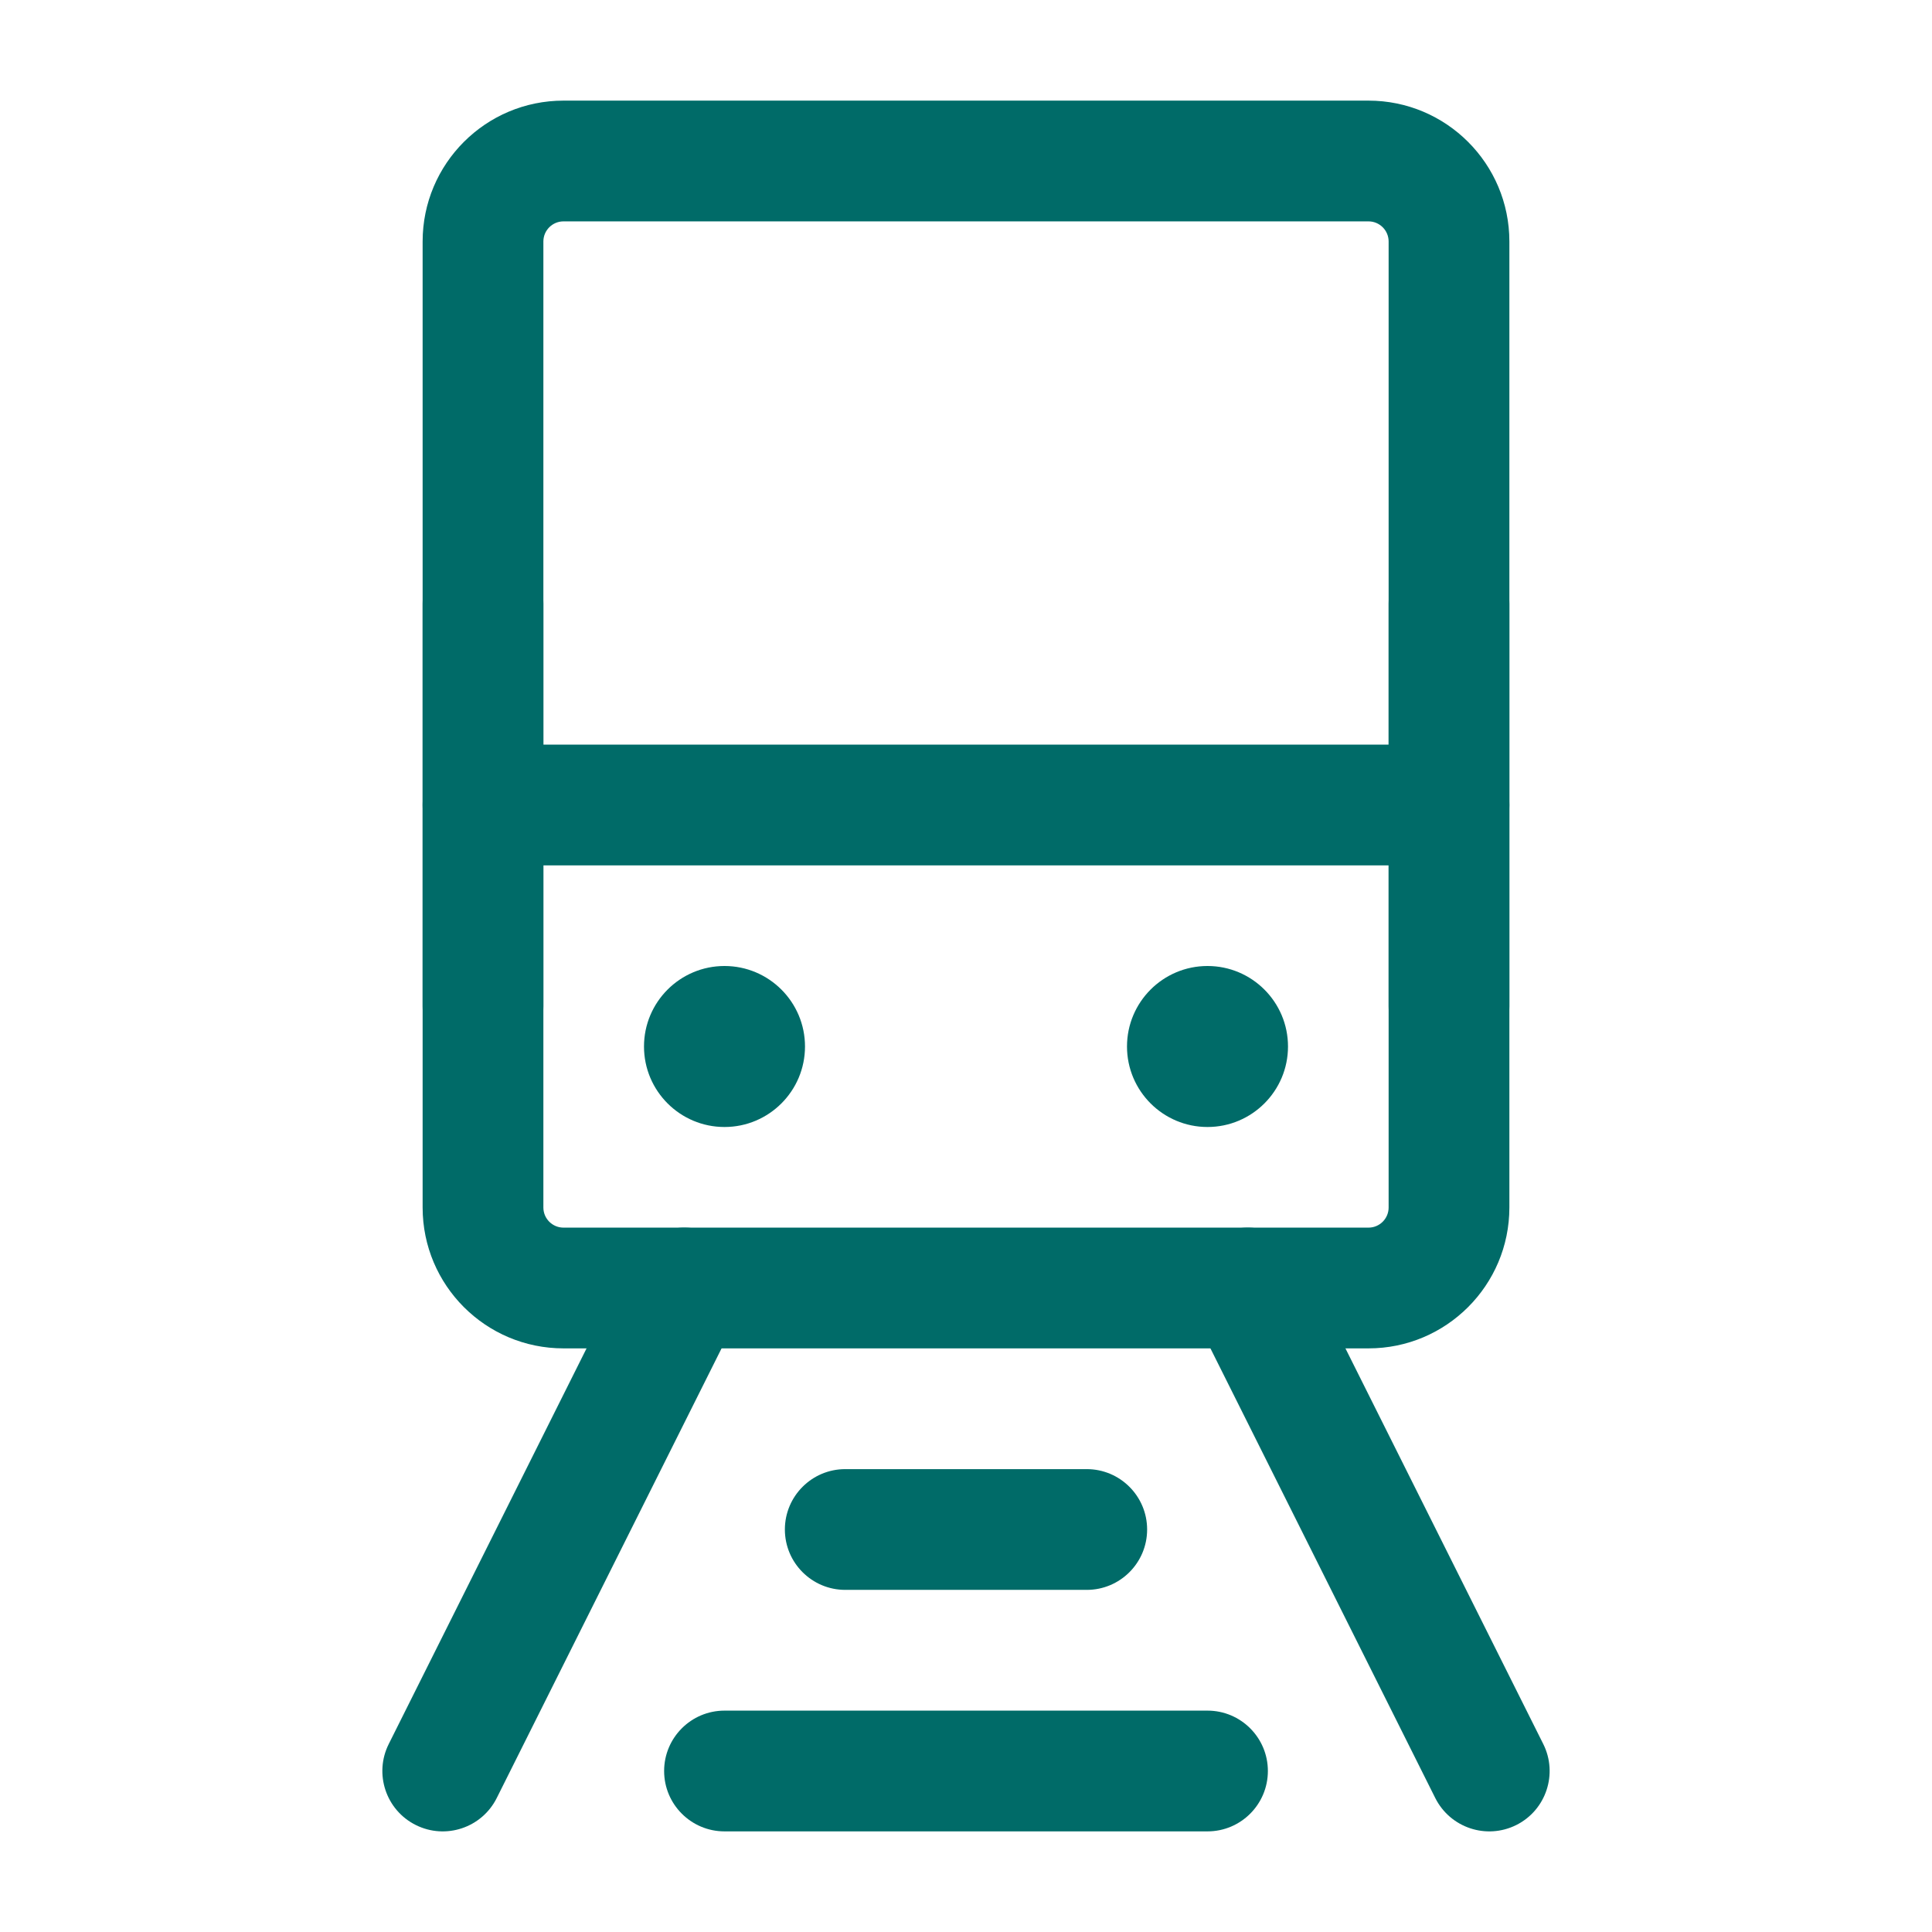
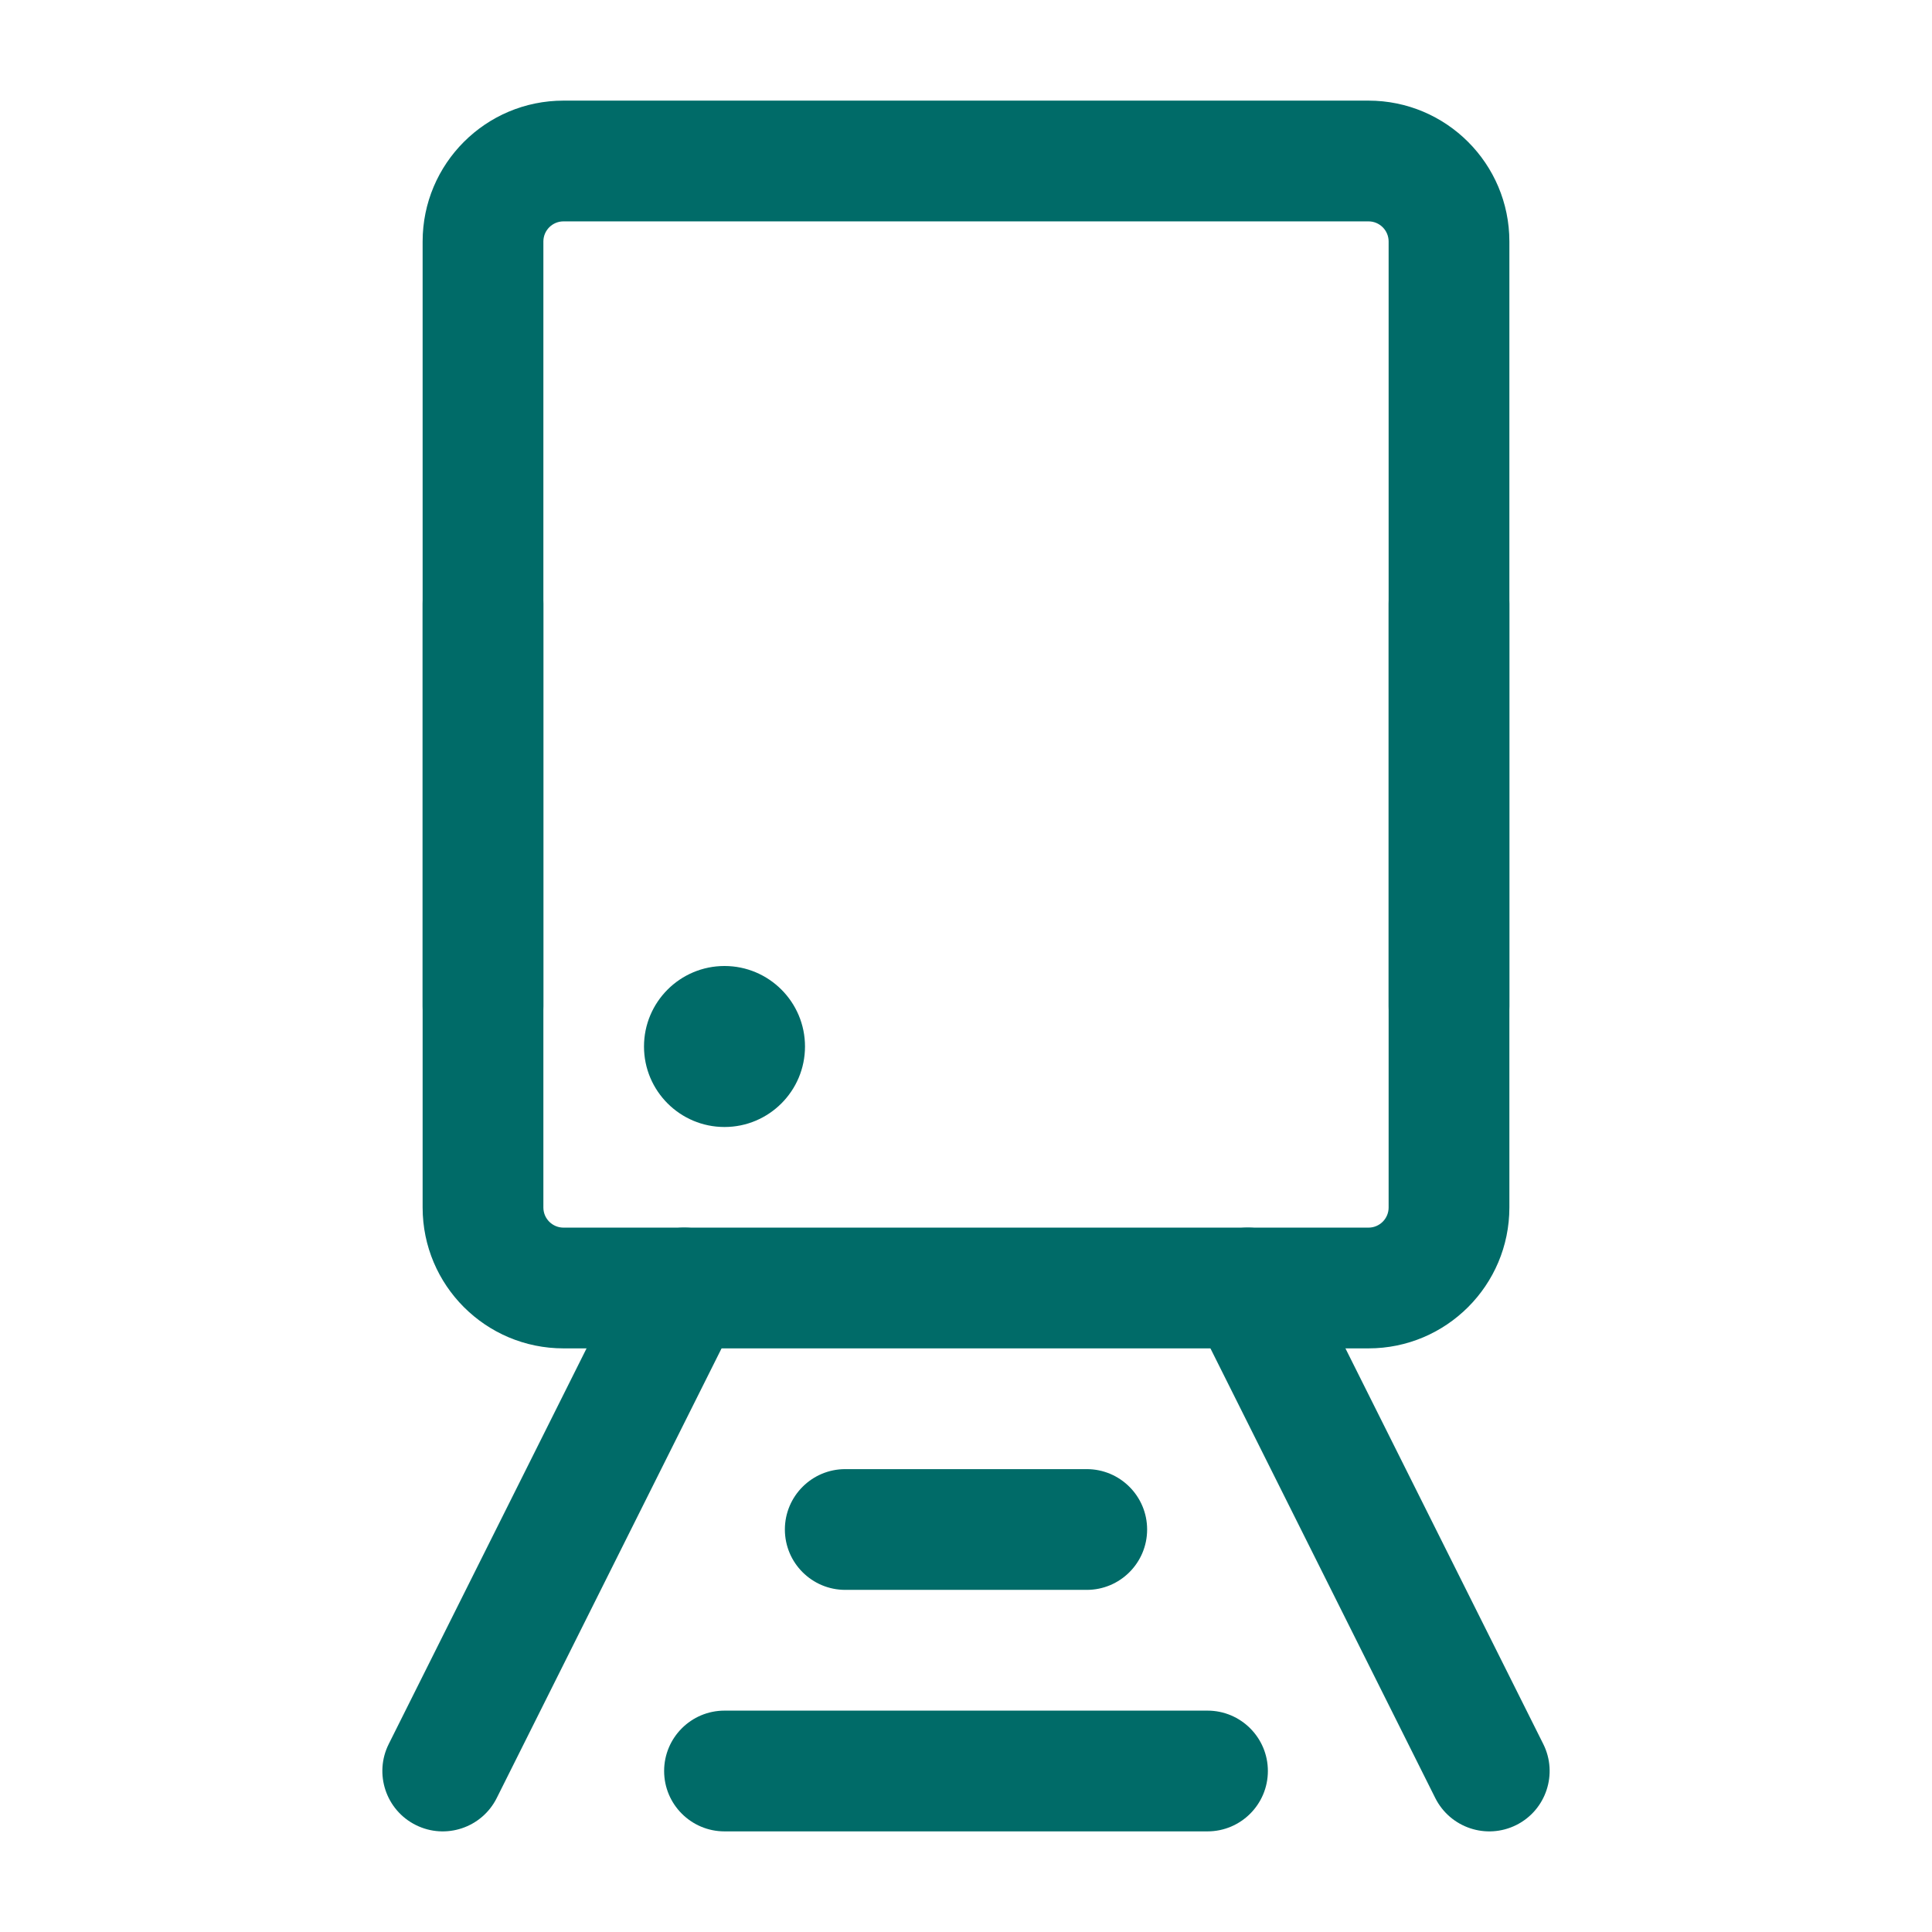
<svg xmlns="http://www.w3.org/2000/svg" width="24" height="24" viewBox="0 0 24 24" fill="none">
  <path fill-rule="evenodd" clip-rule="evenodd" d="M7 2.75C6.862 2.75 6.75 2.862 6.75 3V15C6.75 15.138 6.862 15.25 7 15.25H17C17.138 15.25 17.25 15.138 17.25 15V3C17.25 2.862 17.138 2.75 17 2.75H7ZM5.25 3C5.25 2.034 6.033 1.25 7 1.25H17C17.966 1.25 18.75 2.034 18.75 3V15C18.75 15.966 17.966 16.75 17 16.75H7C6.033 16.75 5.25 15.966 5.25 15V3Z" fill="#006B68" />
  <path d="M9 14C9.552 14 10 13.552 10 13C10 12.448 9.552 12 9 12C8.448 12 8 12.448 8 13C8 13.552 8.448 14 9 14Z" fill="#006B68" />
-   <path d="M15 14C15.552 14 16 13.552 16 13C16 12.448 15.552 12 15 12C14.448 12 14 12.448 14 13C14 13.552 14.448 14 15 14Z" fill="#006B68" />
-   <path fill-rule="evenodd" clip-rule="evenodd" d="M5.25 10C5.25 9.586 5.586 9.25 6 9.25H18C18.414 9.25 18.75 9.586 18.75 10C18.75 10.414 18.414 10.75 18 10.75H6C5.586 10.75 5.25 10.414 5.25 10Z" fill="#006B68" />
  <path fill-rule="evenodd" clip-rule="evenodd" d="M9.75 19C9.75 18.586 10.086 18.25 10.5 18.25H13.5C13.914 18.25 14.25 18.586 14.25 19C14.25 19.414 13.914 19.75 13.5 19.75H10.5C10.086 19.75 9.75 19.414 9.75 19Z" fill="#006B68" />
  <path fill-rule="evenodd" clip-rule="evenodd" d="M8.25 22C8.25 21.586 8.586 21.25 9 21.25H15C15.414 21.25 15.75 21.586 15.75 22C15.75 22.414 15.414 22.75 15 22.75H9C8.586 22.75 8.25 22.414 8.25 22Z" fill="#006B68" />
  <path fill-rule="evenodd" clip-rule="evenodd" d="M8.836 15.329C9.206 15.514 9.356 15.965 9.171 16.335L6.171 22.335C5.986 22.706 5.535 22.856 5.165 22.671C4.794 22.486 4.644 22.035 4.829 21.665L7.829 15.665C8.015 15.294 8.465 15.144 8.836 15.329Z" fill="#006B68" />
  <path fill-rule="evenodd" clip-rule="evenodd" d="M15.165 15.329C15.535 15.144 15.986 15.294 16.171 15.665L19.171 21.665C19.356 22.035 19.206 22.486 18.836 22.671C18.465 22.856 18.015 22.706 17.829 22.335L14.829 16.335C14.644 15.965 14.794 15.514 15.165 15.329Z" fill="#006B68" />
  <path fill-rule="evenodd" clip-rule="evenodd" d="M18 6.75C18.414 6.75 18.75 7.086 18.75 7.5V12.5C18.75 12.914 18.414 13.25 18 13.25C17.586 13.25 17.25 12.914 17.25 12.5V7.5C17.25 7.086 17.586 6.75 18 6.75Z" fill="#006B68" />
  <path fill-rule="evenodd" clip-rule="evenodd" d="M6 6.75C6.414 6.75 6.75 7.086 6.75 7.5V12.5C6.75 12.914 6.414 13.25 6 13.25C5.586 13.25 5.25 12.914 5.25 12.5V7.5C5.25 7.086 5.586 6.75 6 6.75Z" fill="#006B68" />
</svg>